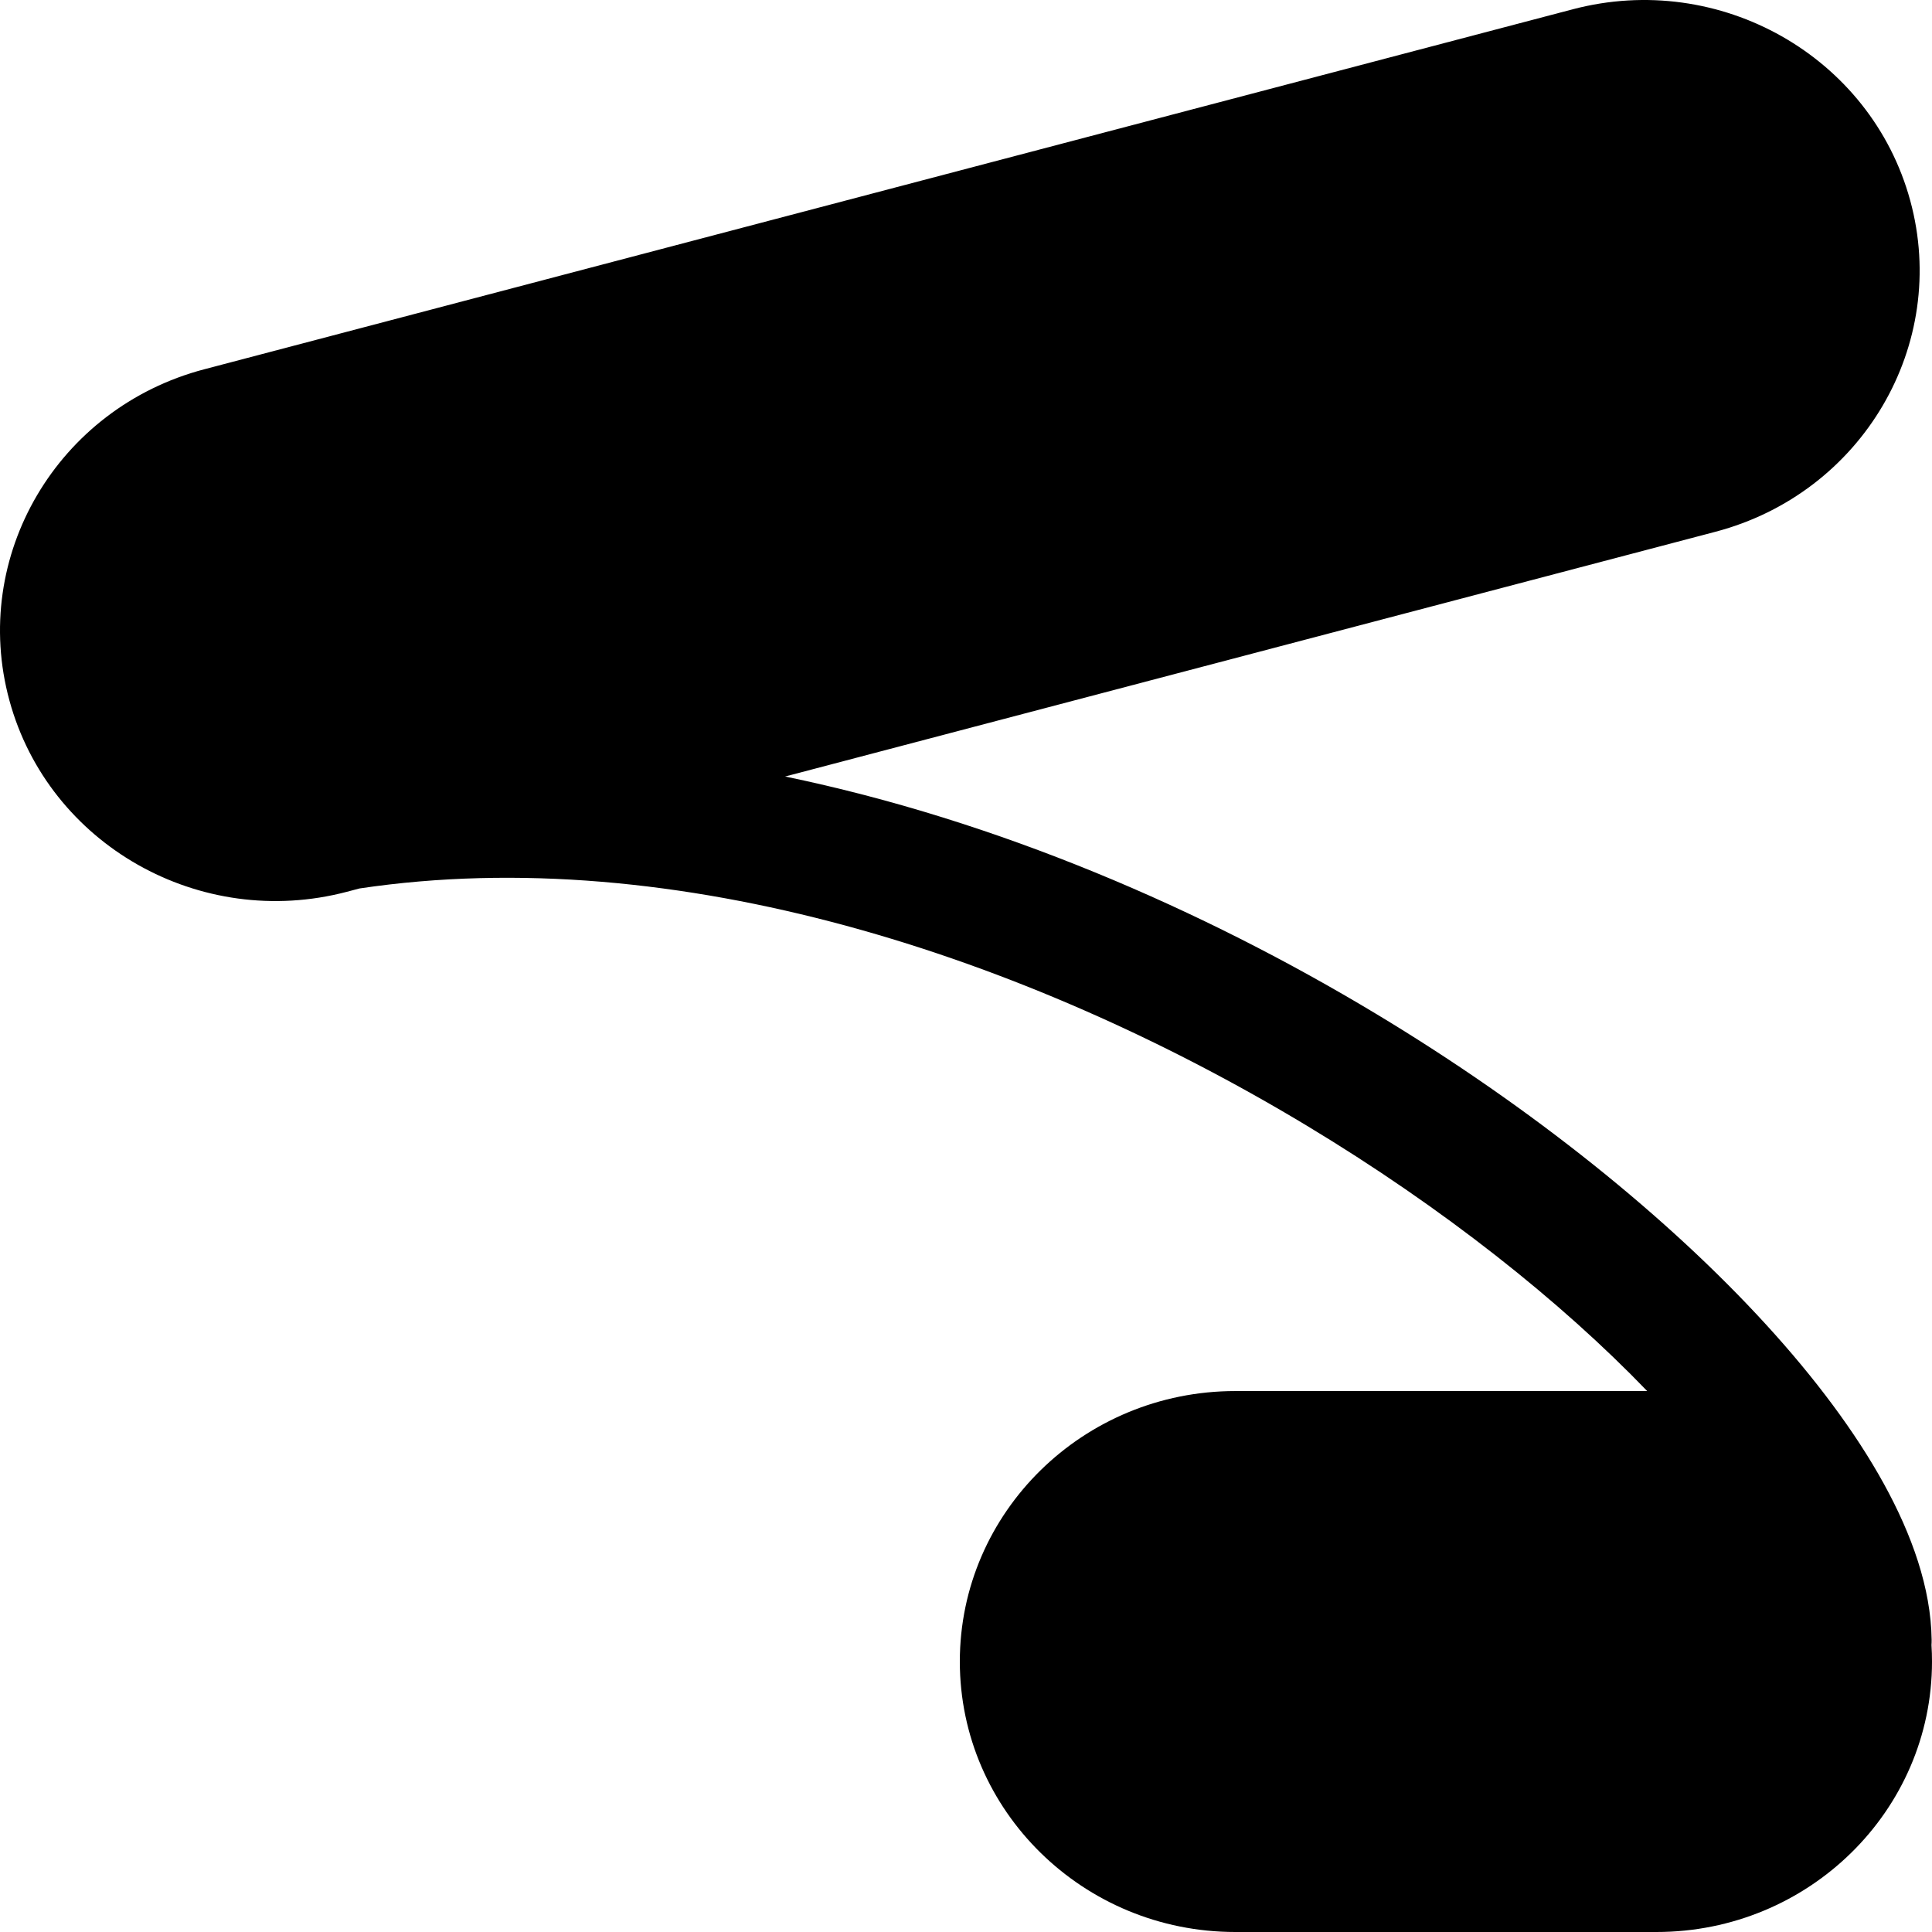
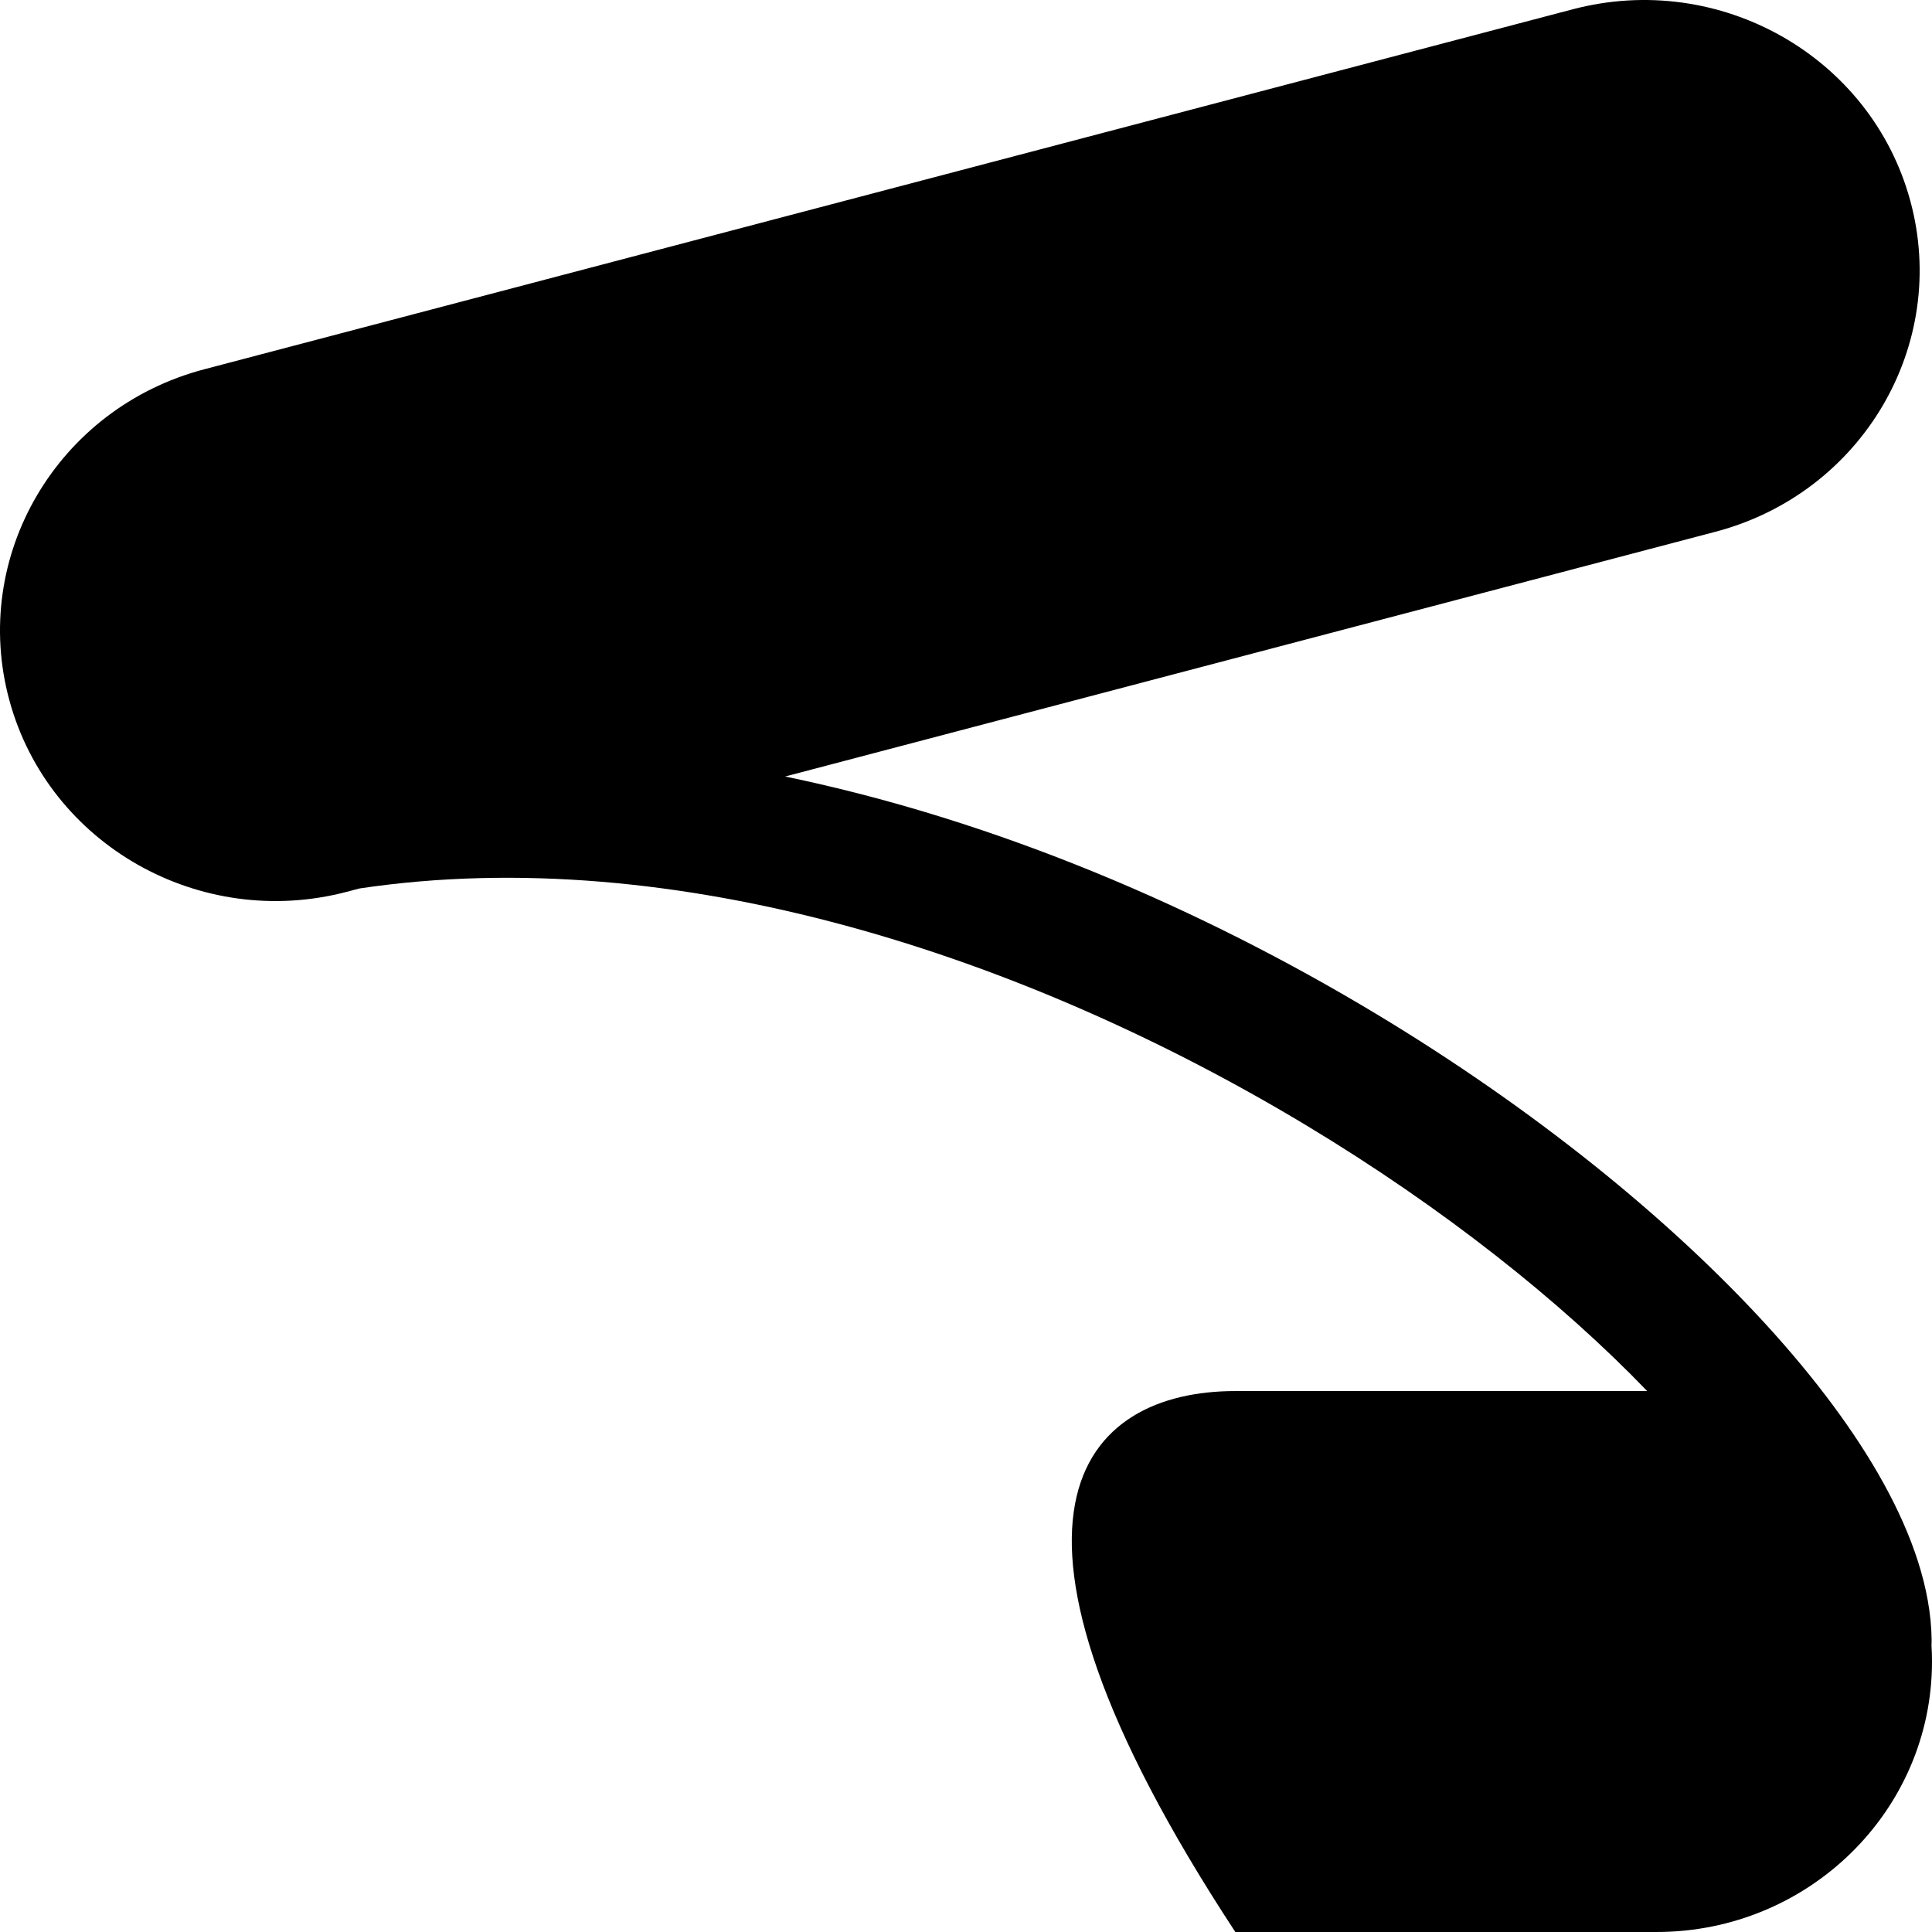
<svg xmlns="http://www.w3.org/2000/svg" width="256" height="256" viewBox="0 0 256 256" fill="none">
-   <path fill-rule="evenodd" clip-rule="evenodd" d="M253.114 26.57C258.329 45.676 246.763 65.344 227.302 70.463L104.032 102.891C132.195 108.718 159.302 120.472 182.338 134.341C203.153 146.873 221.127 161.411 234.048 175.552C240.507 182.622 245.839 189.741 249.617 196.604C253.344 203.376 255.859 210.444 255.953 217.262C255.956 217.503 255.95 217.742 255.933 217.978C255.978 218.7 256 219.428 256 220.161C256 239.941 239.643 256 219.495 256H163.687C143.54 256 127.182 239.941 127.182 220.161C127.182 200.381 143.54 184.322 163.687 184.322H218.262C206.837 172.452 191.259 160.056 173.103 149.125C135.899 126.726 89.585 111.464 47.645 117.724L45.96 118.167C26.499 123.287 6.465 111.931 1.251 92.825C-3.964 73.719 7.603 54.051 27.064 48.932L208.405 1.228C227.866 -3.891 247.9 7.464 253.114 26.57Z" fill="#8E4EC6" style="fill:#8E4EC6;fill:color(display-p3 0.557 0.306 0.776);fill-opacity:1;" />
+   <path fill-rule="evenodd" clip-rule="evenodd" d="M253.114 26.57C258.329 45.676 246.763 65.344 227.302 70.463L104.032 102.891C132.195 108.718 159.302 120.472 182.338 134.341C203.153 146.873 221.127 161.411 234.048 175.552C240.507 182.622 245.839 189.741 249.617 196.604C253.344 203.376 255.859 210.444 255.953 217.262C255.956 217.503 255.95 217.742 255.933 217.978C255.978 218.7 256 219.428 256 220.161C256 239.941 239.643 256 219.495 256H163.687C127.182 200.381 143.54 184.322 163.687 184.322H218.262C206.837 172.452 191.259 160.056 173.103 149.125C135.899 126.726 89.585 111.464 47.645 117.724L45.96 118.167C26.499 123.287 6.465 111.931 1.251 92.825C-3.964 73.719 7.603 54.051 27.064 48.932L208.405 1.228C227.866 -3.891 247.9 7.464 253.114 26.57Z" fill="#8E4EC6" style="fill:#8E4EC6;fill:color(display-p3 0.557 0.306 0.776);fill-opacity:1;" />
</svg>